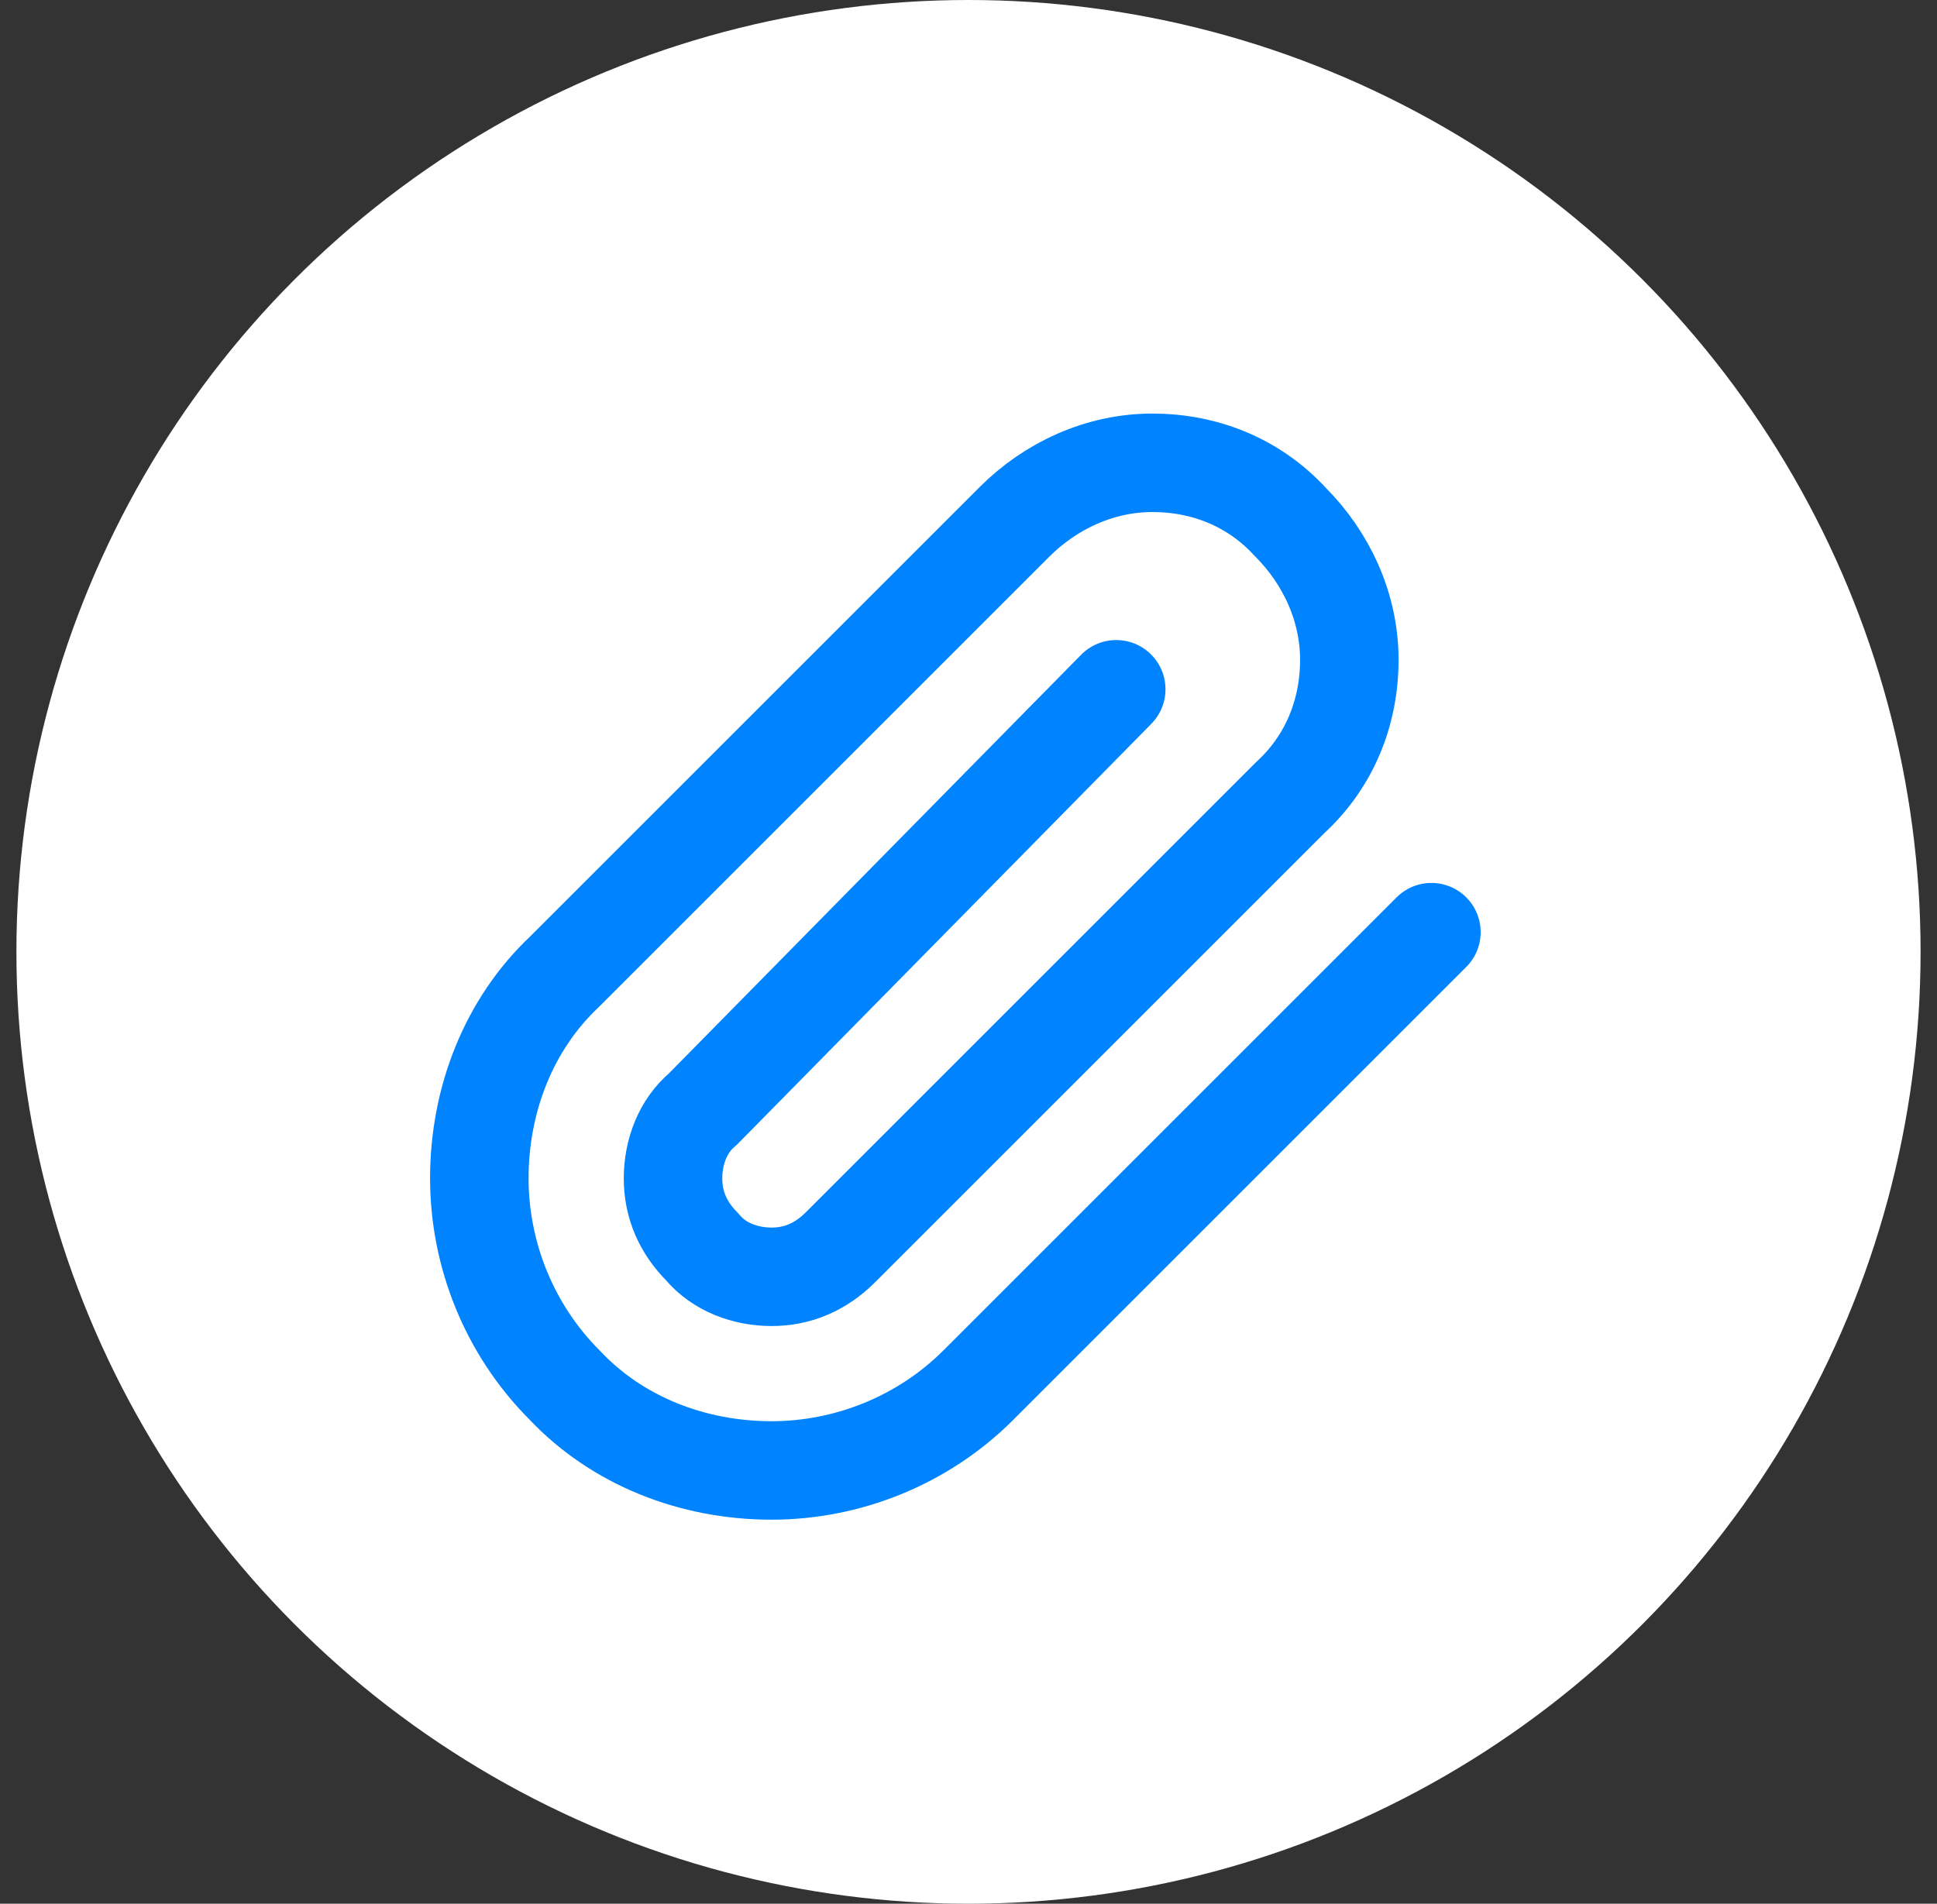
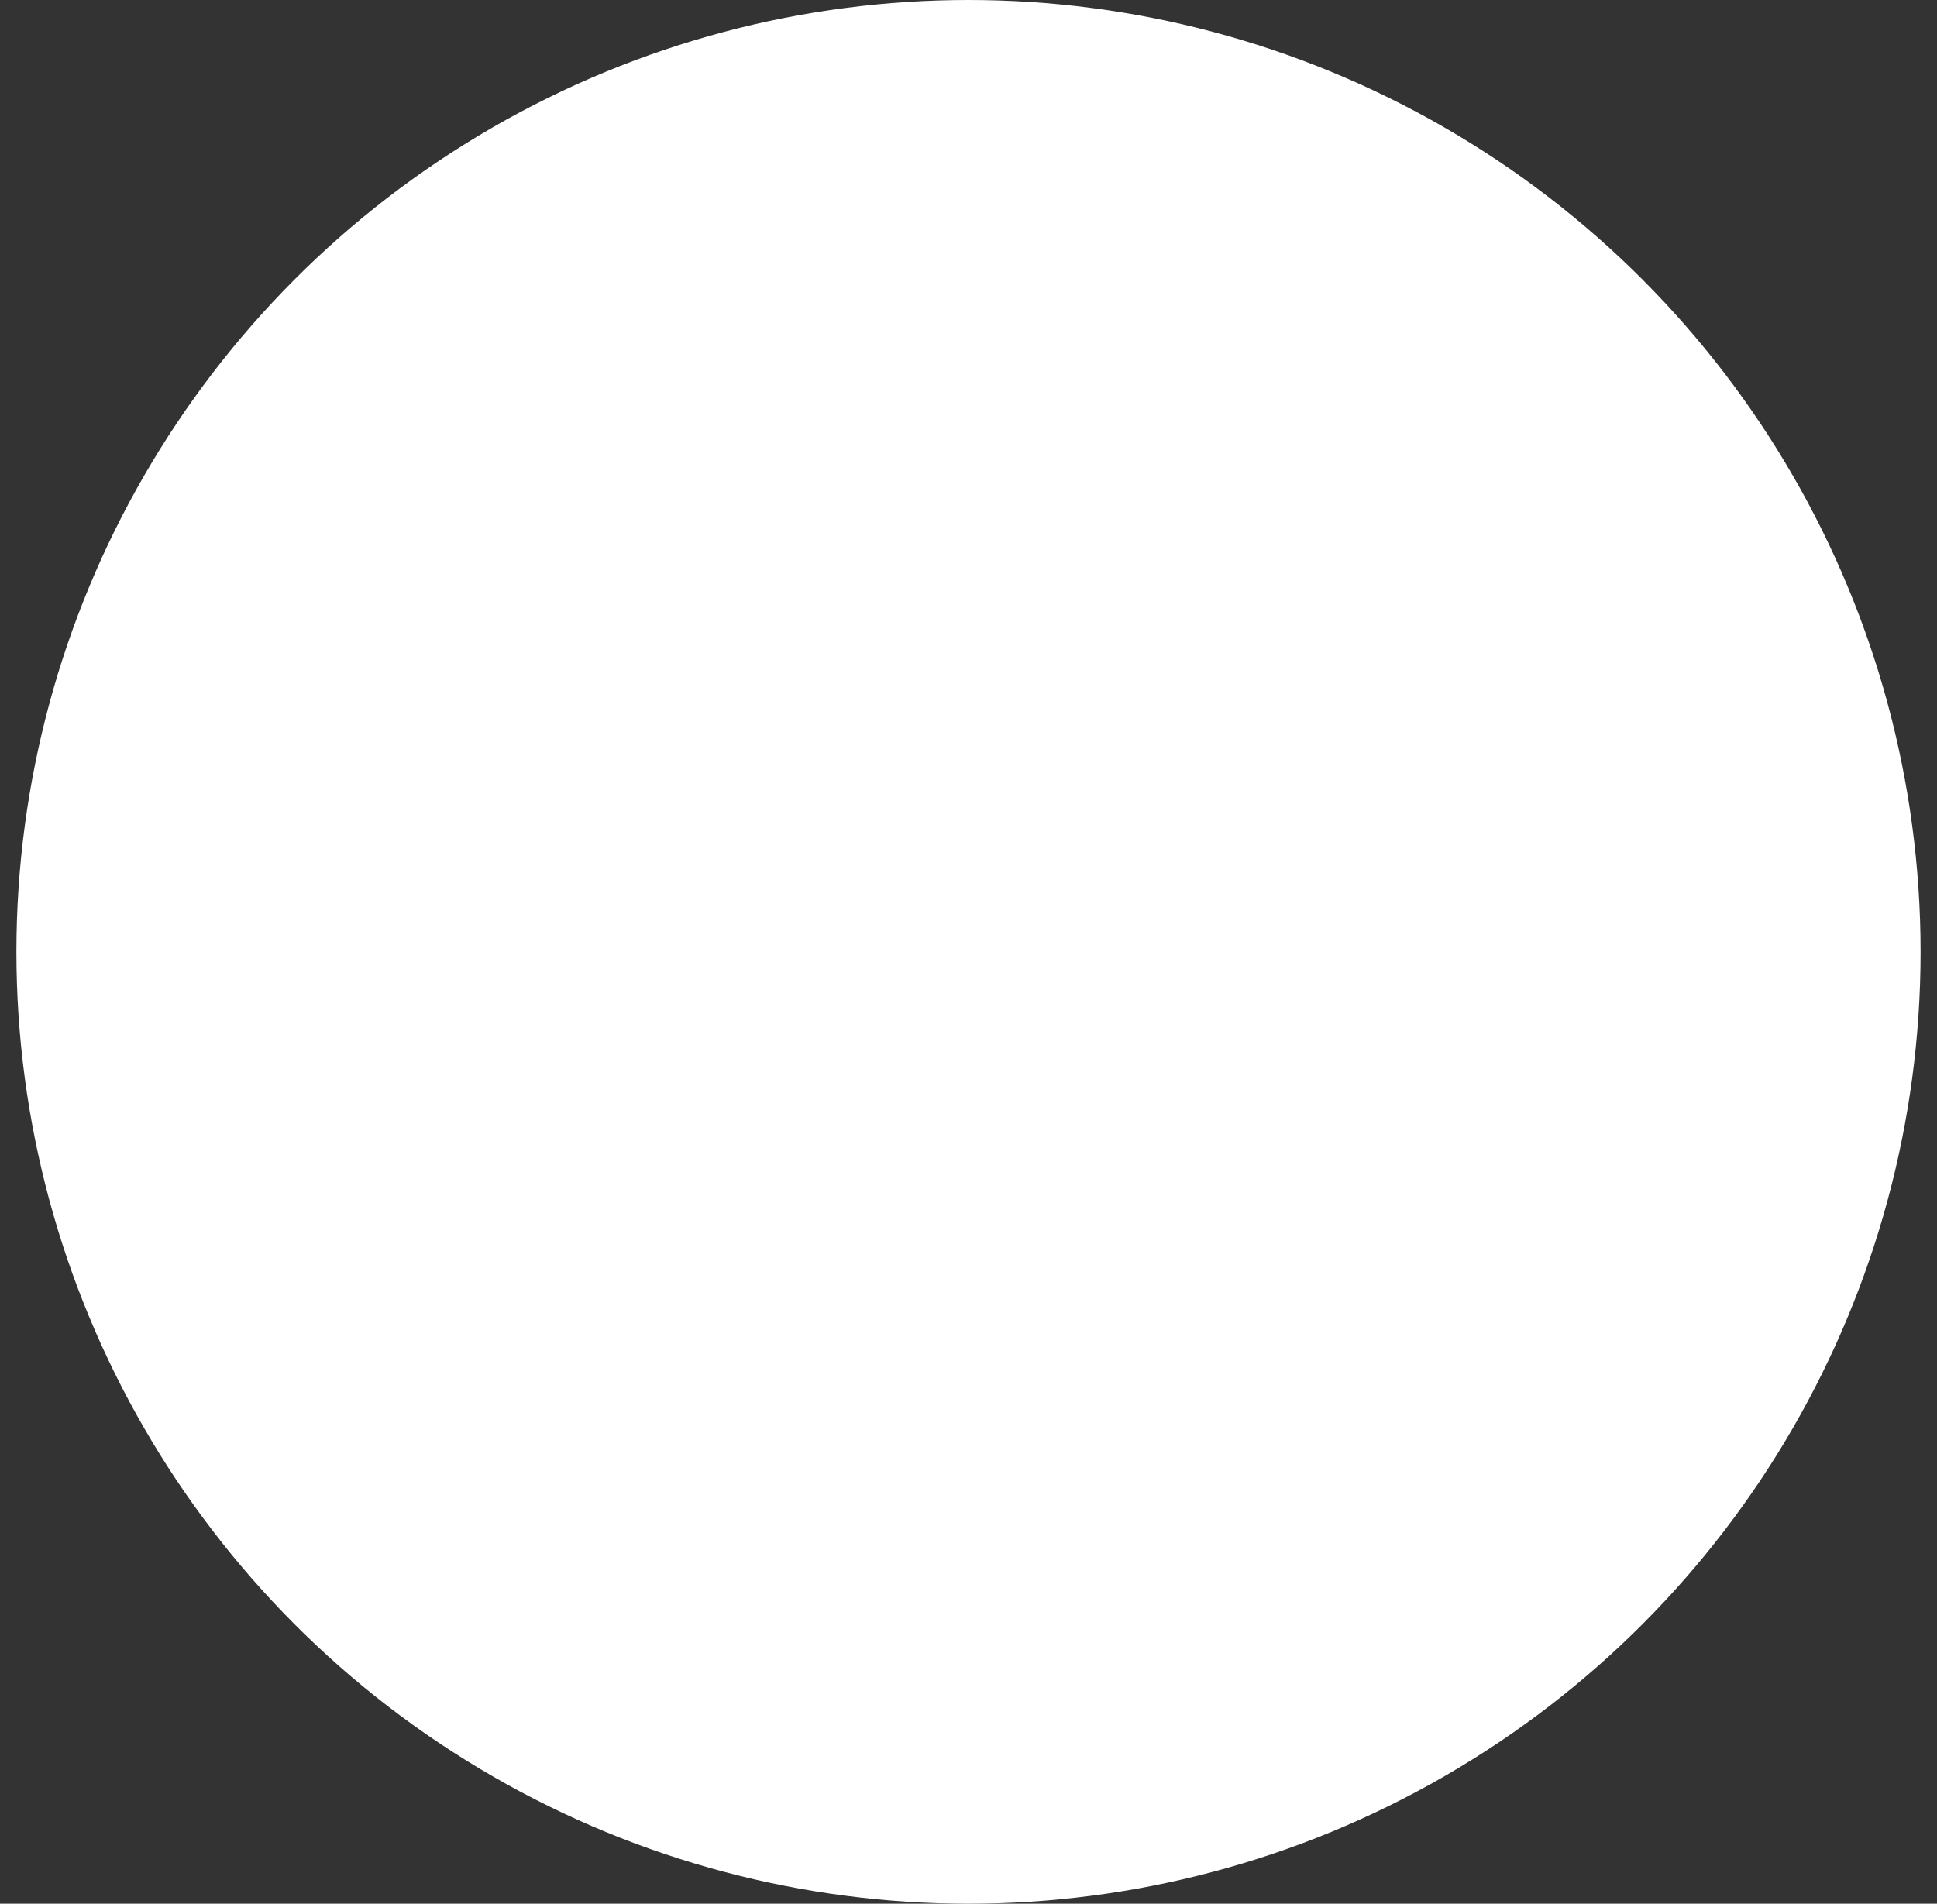
<svg xmlns="http://www.w3.org/2000/svg" version="1.1" id="Layer_1" x="0px" y="0px" viewBox="0 0 59 58" style="enable-background:new 0 0 59 58;" xml:space="preserve">
  <rect x="0" y="0" width="59" height="58" fill="#333333" stroke="none" />
  <style type="text/css">
	.st0{fill:#FFFFFF;}
	.st1{fill:none;stroke:#0083FF;stroke-width:3;stroke-linecap:round;stroke-linejoin:round;}
</style>
  <circle class="st0" cx="29.5" cy="29" r="29" />
-   <path class="st1" d="M43.6,28.4L29.8,42.2c-1.7,1.7-4,2.6-6.3,2.6c-2.4,0-4.7-0.9-6.3-2.6c-1.7-1.7-2.6-4-2.6-6.3  c0-2.4,0.9-4.7,2.6-6.3l13.7-13.7c1.1-1.1,2.6-1.8,4.2-1.8s3.1,0.6,4.2,1.8c1.1,1.1,1.8,2.6,1.8,4.2c0,1.6-0.6,3.1-1.8,4.2L25.6,38  c-0.6,0.6-1.3,0.9-2.1,0.9s-1.6-0.3-2.1-0.9c-0.6-0.6-0.9-1.3-0.9-2.1c0-0.8,0.3-1.6,0.9-2.1L34,21" />
</svg>